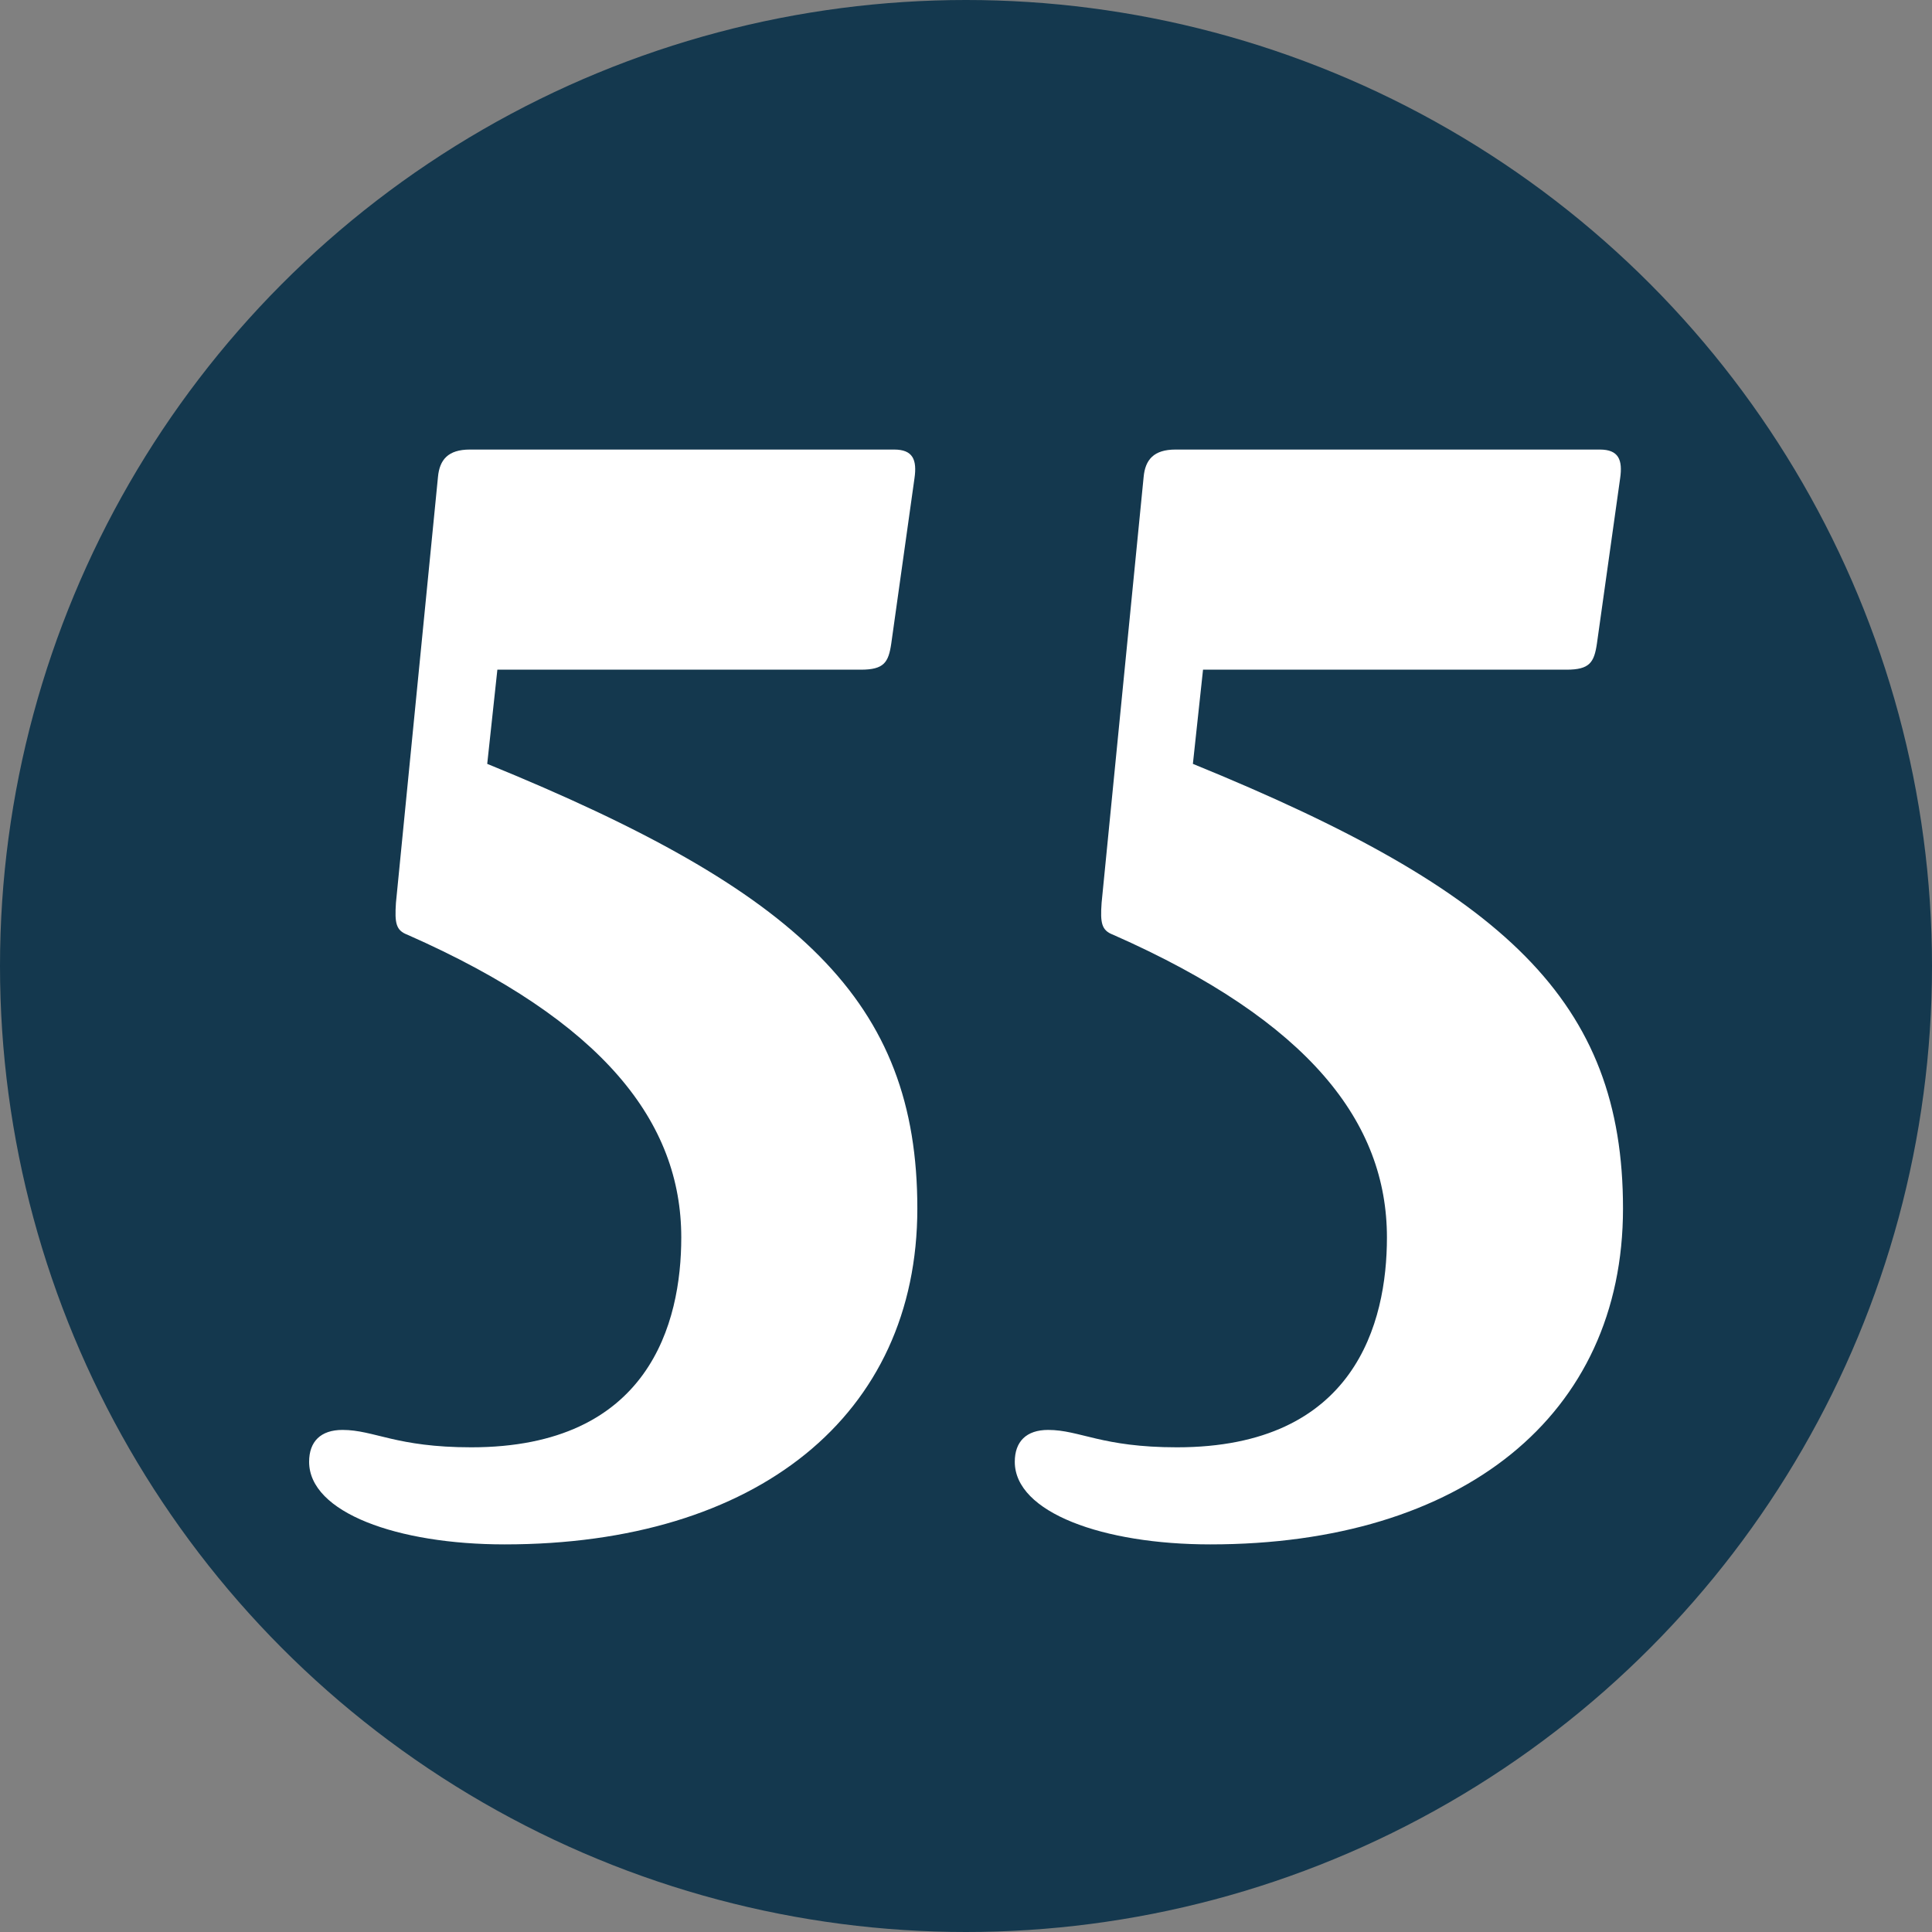
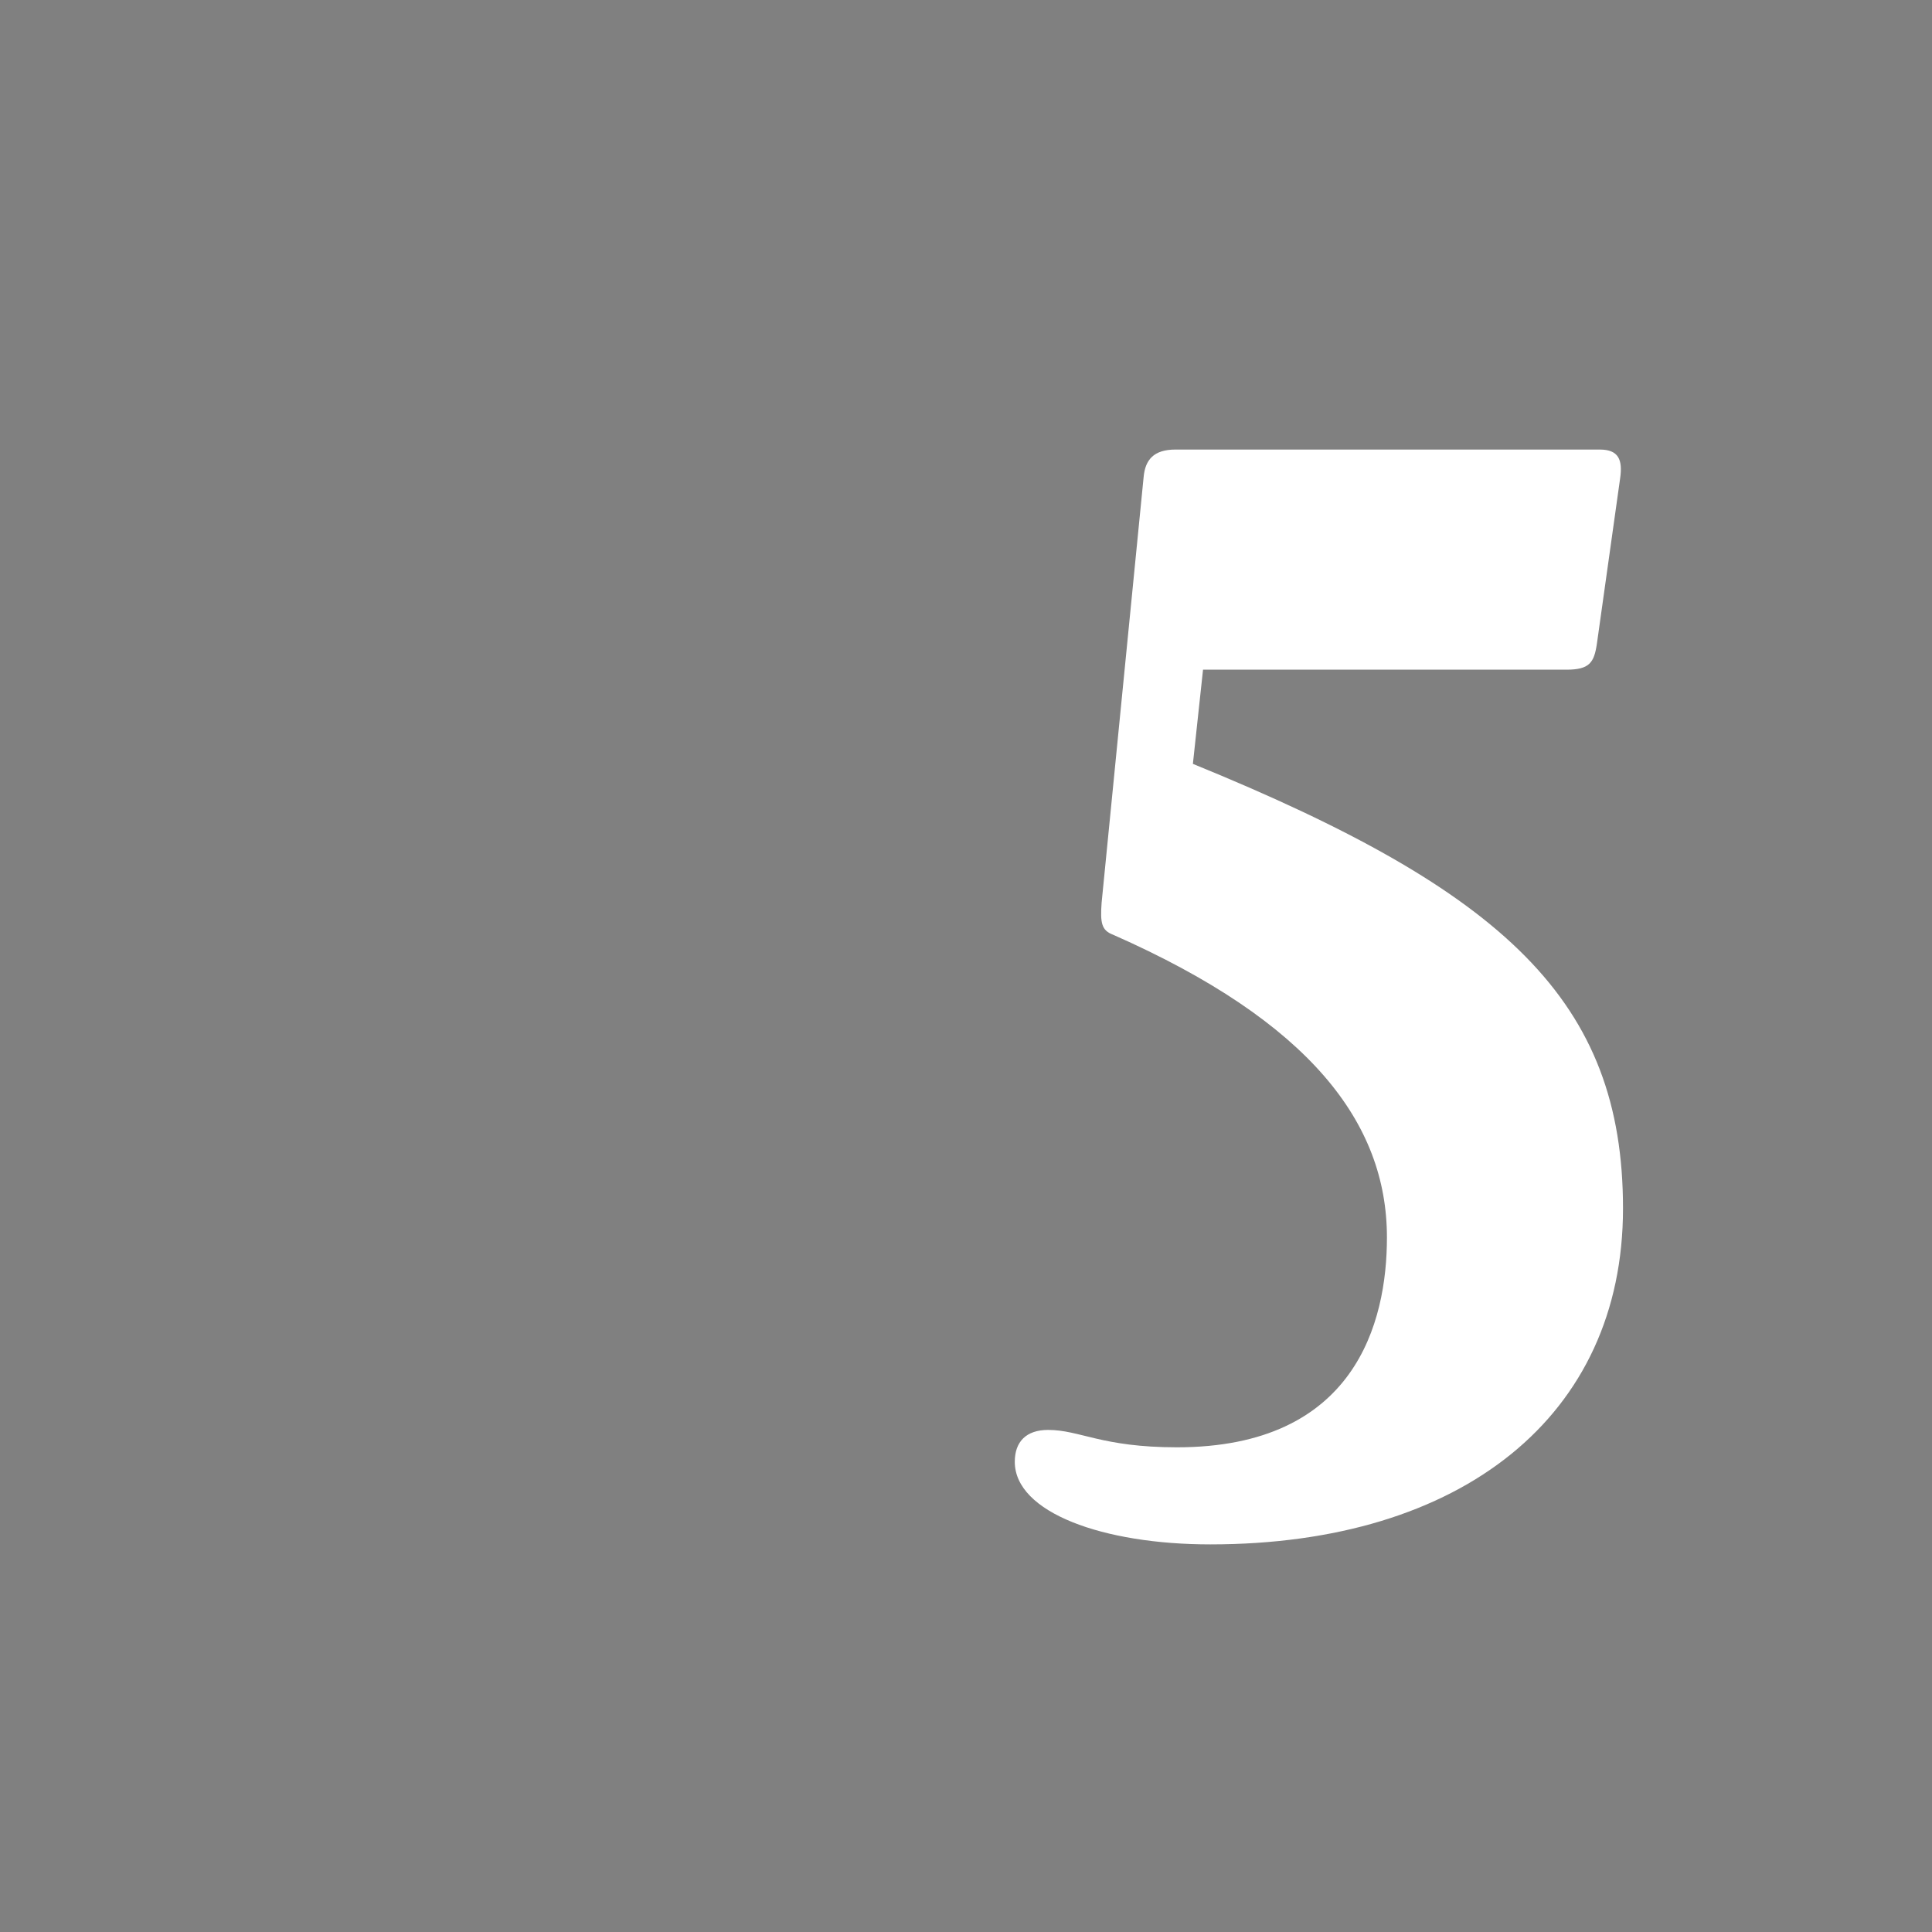
<svg xmlns="http://www.w3.org/2000/svg" version="1.1" id="Layer_1" x="0px" y="0px" width="16px" height="16px" viewBox="0 0 16 16" enable-background="new 0 0 16 16" xml:space="preserve">
  <rect x="0" y="0" width="16" height="16" fill="#808080" stroke="none" />
-   <circle fill="#14384E" cx="8" cy="8" r="8" />
  <g>
-     <path fill="#FFFFFF" d="M7.405,3.723c0.155,0,0.191,0.084,0.168,0.24L7.381,5.33c-0.023,0.156-0.06,0.216-0.252,0.216h-3.01   L4.035,6.326c2.591,1.056,3.562,1.967,3.562,3.682S6.266,12.79,4.179,12.79c-0.888,0-1.619-0.264-1.619-0.684   c0-0.168,0.096-0.264,0.276-0.264c0.264,0,0.443,0.144,1.067,0.144c1.475,0,1.739-1.031,1.739-1.738   c0-0.948-0.636-1.787-2.268-2.507C3.279,7.705,3.268,7.645,3.279,7.477l0.348-3.526C3.64,3.807,3.711,3.723,3.891,3.723H7.405z" />
    <path fill="#FFFFFF" d="M13.249,3.723c0.155,0,0.191,0.084,0.168,0.24L13.225,5.33c-0.023,0.156-0.06,0.216-0.252,0.216h-3.01   L9.879,6.326c2.591,1.056,3.562,1.967,3.562,3.682s-1.331,2.782-3.418,2.782c-0.888,0-1.619-0.264-1.619-0.684   c0-0.168,0.096-0.264,0.276-0.264c0.264,0,0.443,0.144,1.067,0.144c1.475,0,1.739-1.031,1.739-1.738   c0-0.948-0.636-1.787-2.268-2.507C9.123,7.705,9.111,7.645,9.123,7.477l0.348-3.526c0.013-0.144,0.084-0.228,0.264-0.228H13.249z" />
  </g>
</svg>